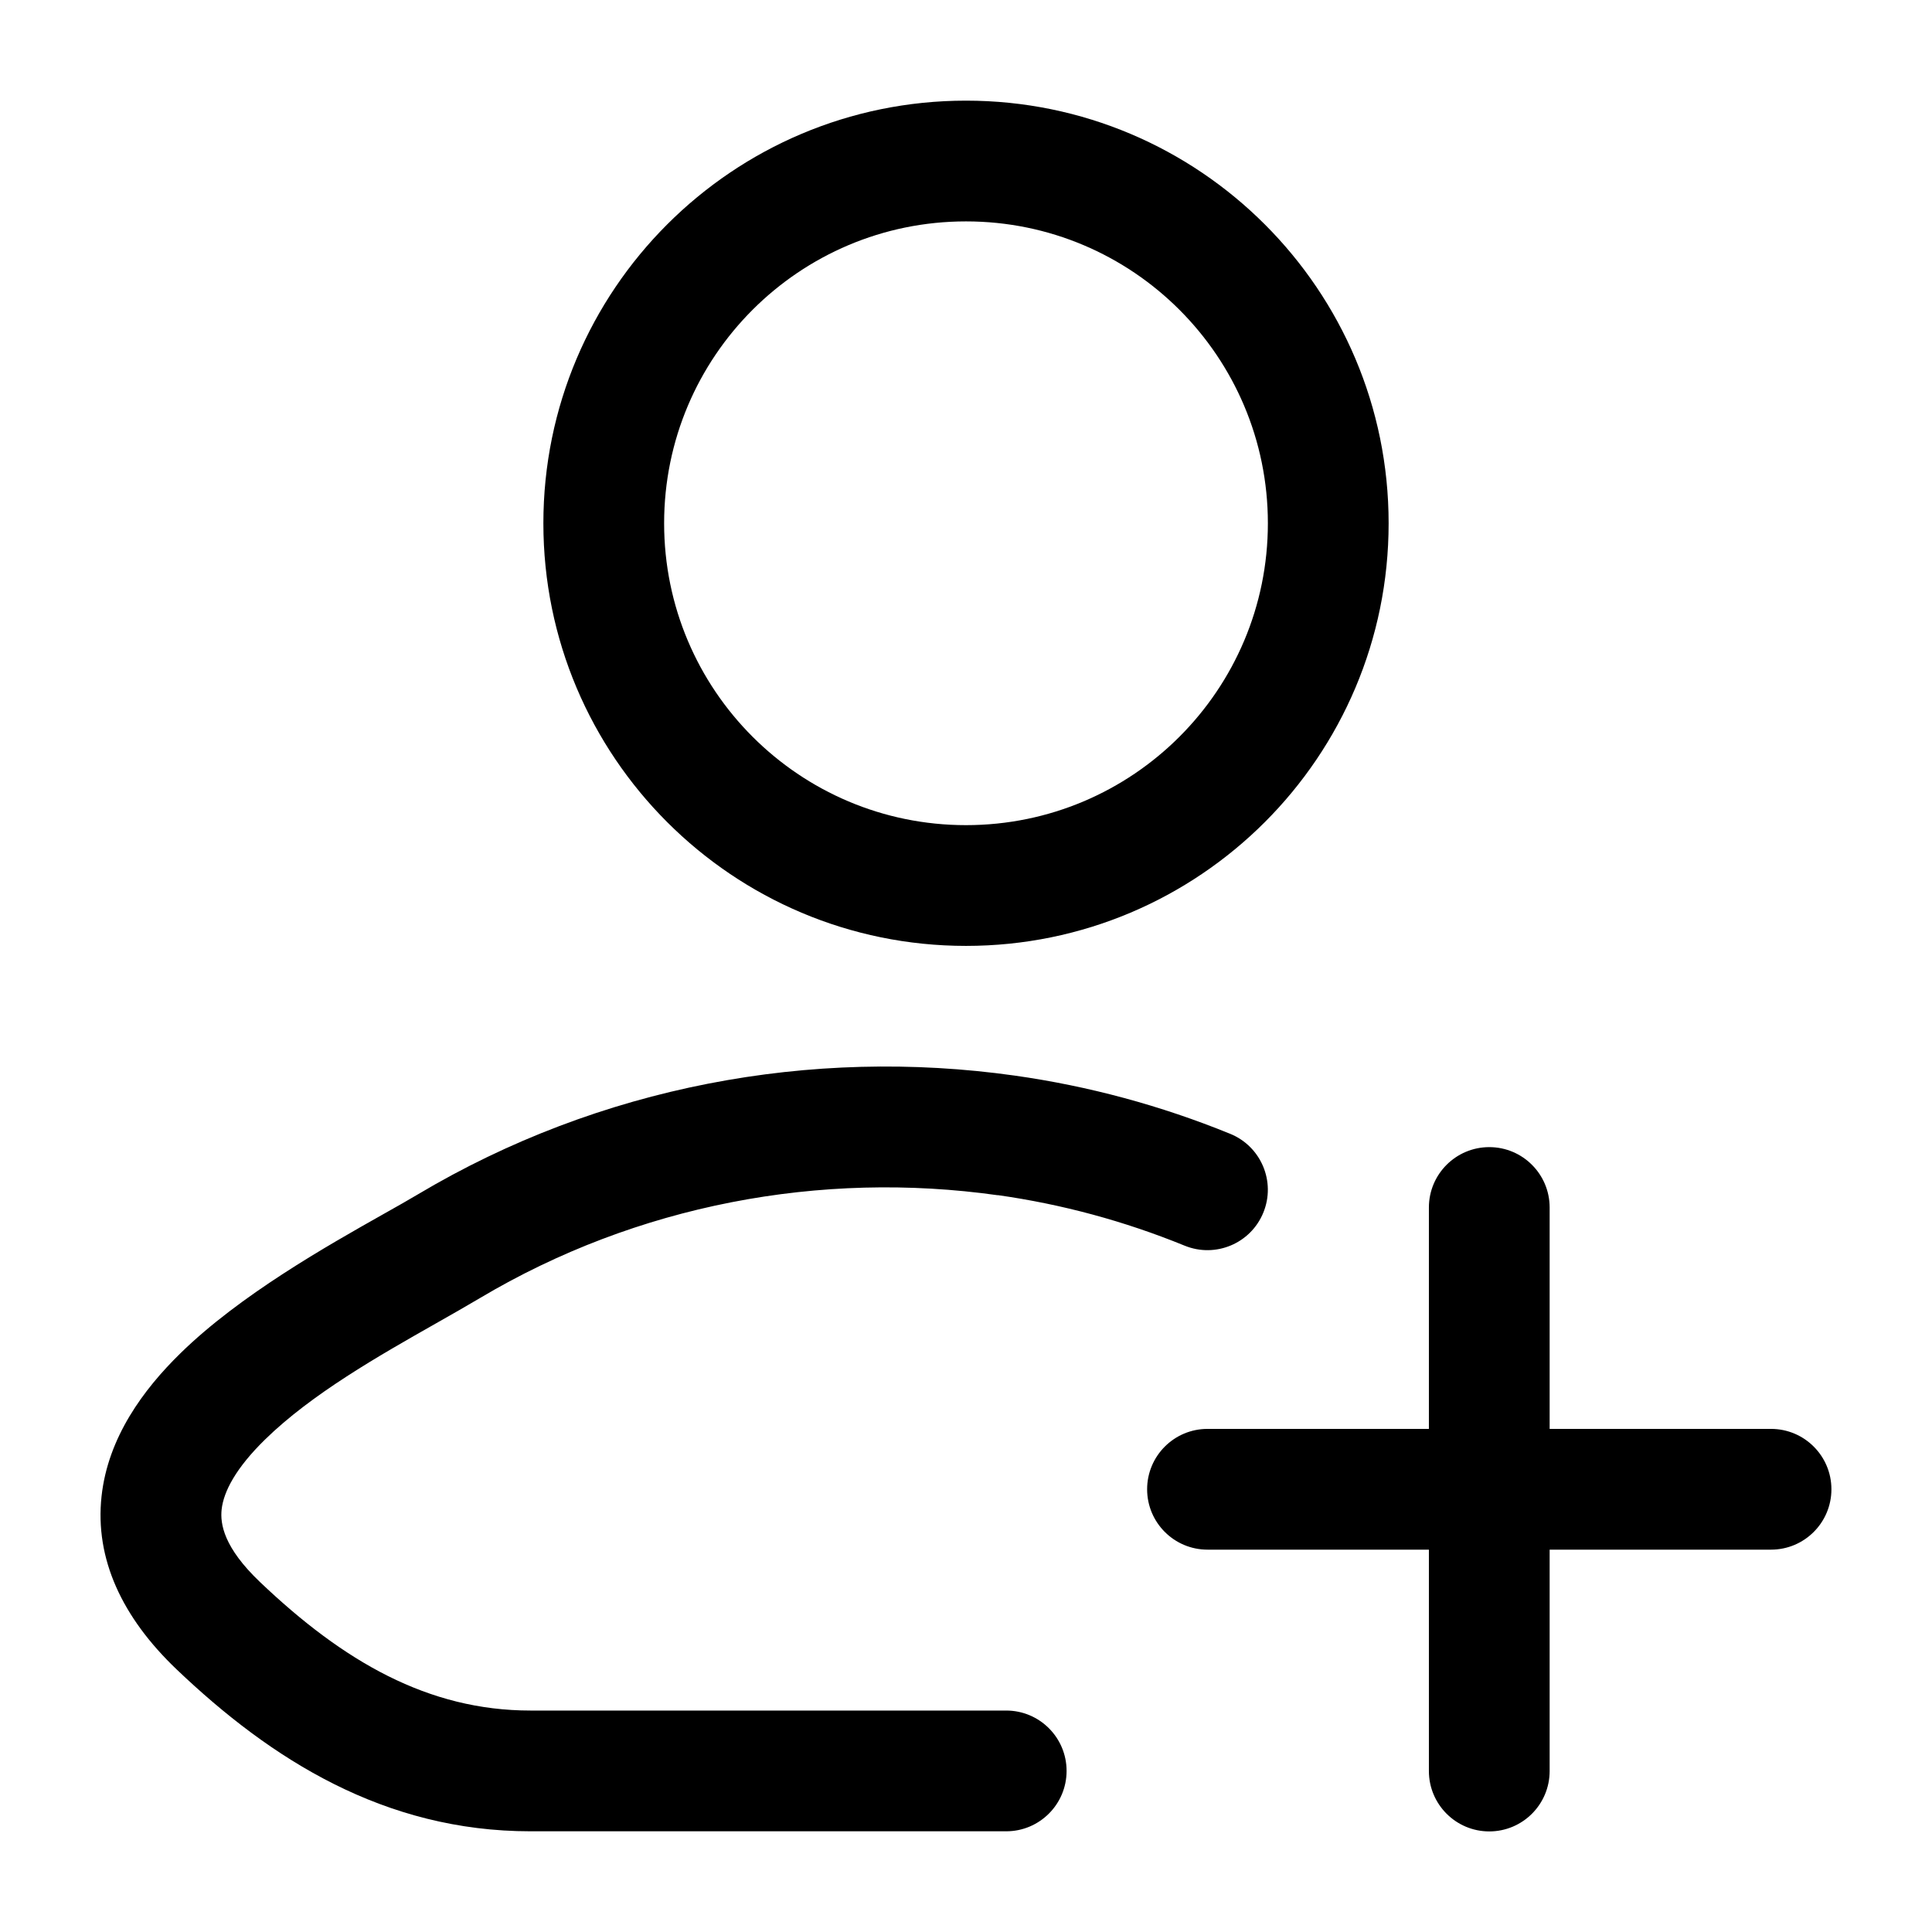
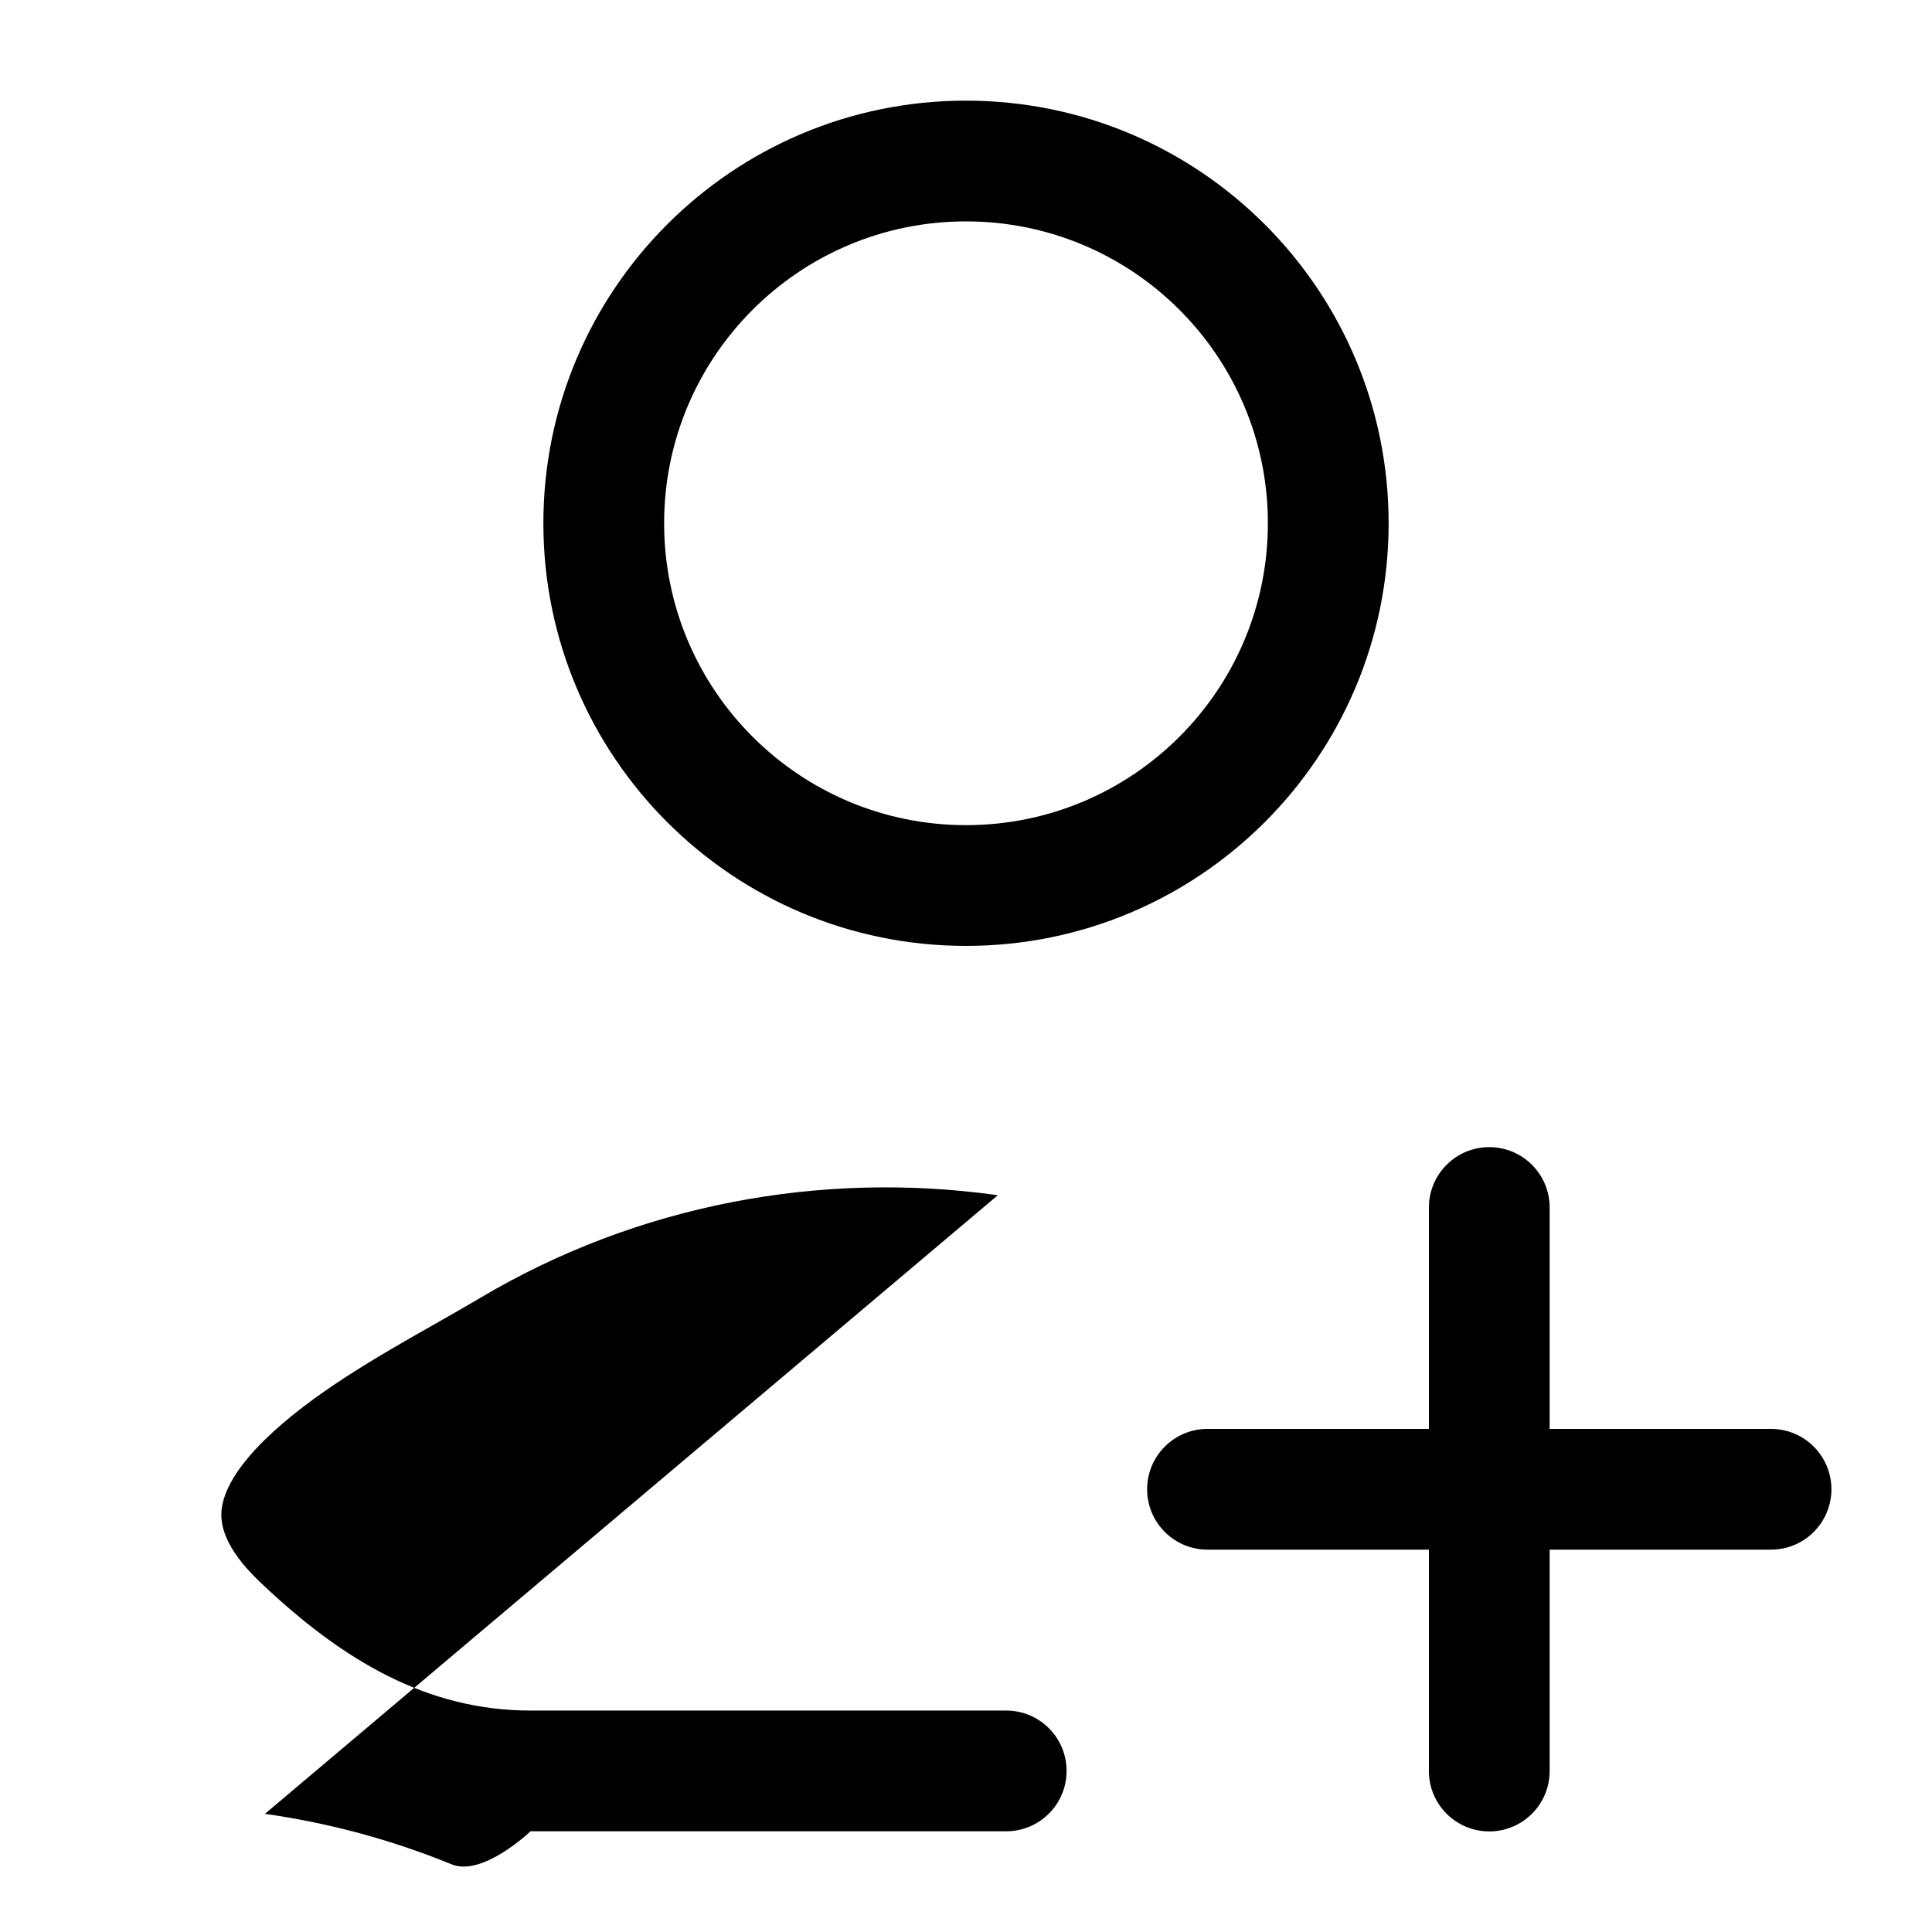
<svg xmlns="http://www.w3.org/2000/svg" version="1.1" width="32" height="32" viewBox="0 0 32 32">
-   <path fill="currentColor" d="M16 3.667c-2.761 0-5 2.239-5 5s2.239 5 5 5c2.762 0 5-2.239 5-5s-2.238-5-5-5zM9 8.667c0-3.866 3.134-7 7-7s7 3.134 7 7c0 3.866-3.134 7-7 7s-7-3.134-7-7zM16.527 19.797c-2.933-0.414-5.98 0.157-8.579 1.704-0.224 0.133-0.469 0.272-0.726 0.418l-0 0c-0.95 0.539-2.059 1.168-2.833 1.925-0.48 0.47-0.685 0.858-0.718 1.157-0.026 0.238 0.034 0.63 0.635 1.202 1.381 1.316 2.785 2.129 4.481 2.129h7.879c0.552 0 1 0.448 1 1s-0.448 1-1 1h-7.879c-2.424 0-4.299-1.192-5.861-2.681-0.905-0.863-1.357-1.833-1.244-2.868 0.106-0.973 0.691-1.767 1.307-2.369 0.984-0.963 2.421-1.774 3.371-2.31 0.217-0.122 0.408-0.23 0.564-0.323 3.003-1.788 6.512-2.441 9.881-1.966 1.225 0.173 2.419 0.495 3.572 0.965 0.511 0.209 0.757 0.792 0.548 1.304s-0.792 0.757-1.304 0.548c-1-0.408-2.034-0.687-3.095-0.837zM25.667 20c0-0.552-0.448-1-1-1s-1 0.448-1 1v3.667h-3.667c-0.552 0-1 0.448-1 1s0.448 1 1 1h3.667v3.667c0 0.552 0.448 1 1 1s1-0.448 1-1v-3.667h3.667c0.552 0 1-0.448 1-1s-0.448-1-1-1h-3.667v-3.667z" />
+   <path fill="currentColor" d="M16 3.667c-2.761 0-5 2.239-5 5s2.239 5 5 5c2.762 0 5-2.239 5-5s-2.238-5-5-5zM9 8.667c0-3.866 3.134-7 7-7s7 3.134 7 7c0 3.866-3.134 7-7 7s-7-3.134-7-7zM16.527 19.797c-2.933-0.414-5.98 0.157-8.579 1.704-0.224 0.133-0.469 0.272-0.726 0.418l-0 0c-0.95 0.539-2.059 1.168-2.833 1.925-0.48 0.47-0.685 0.858-0.718 1.157-0.026 0.238 0.034 0.63 0.635 1.202 1.381 1.316 2.785 2.129 4.481 2.129h7.879c0.552 0 1 0.448 1 1s-0.448 1-1 1h-7.879s-0.792 0.757-1.304 0.548c-1-0.408-2.034-0.687-3.095-0.837zM25.667 20c0-0.552-0.448-1-1-1s-1 0.448-1 1v3.667h-3.667c-0.552 0-1 0.448-1 1s0.448 1 1 1h3.667v3.667c0 0.552 0.448 1 1 1s1-0.448 1-1v-3.667h3.667c0.552 0 1-0.448 1-1s-0.448-1-1-1h-3.667v-3.667z" />
</svg>